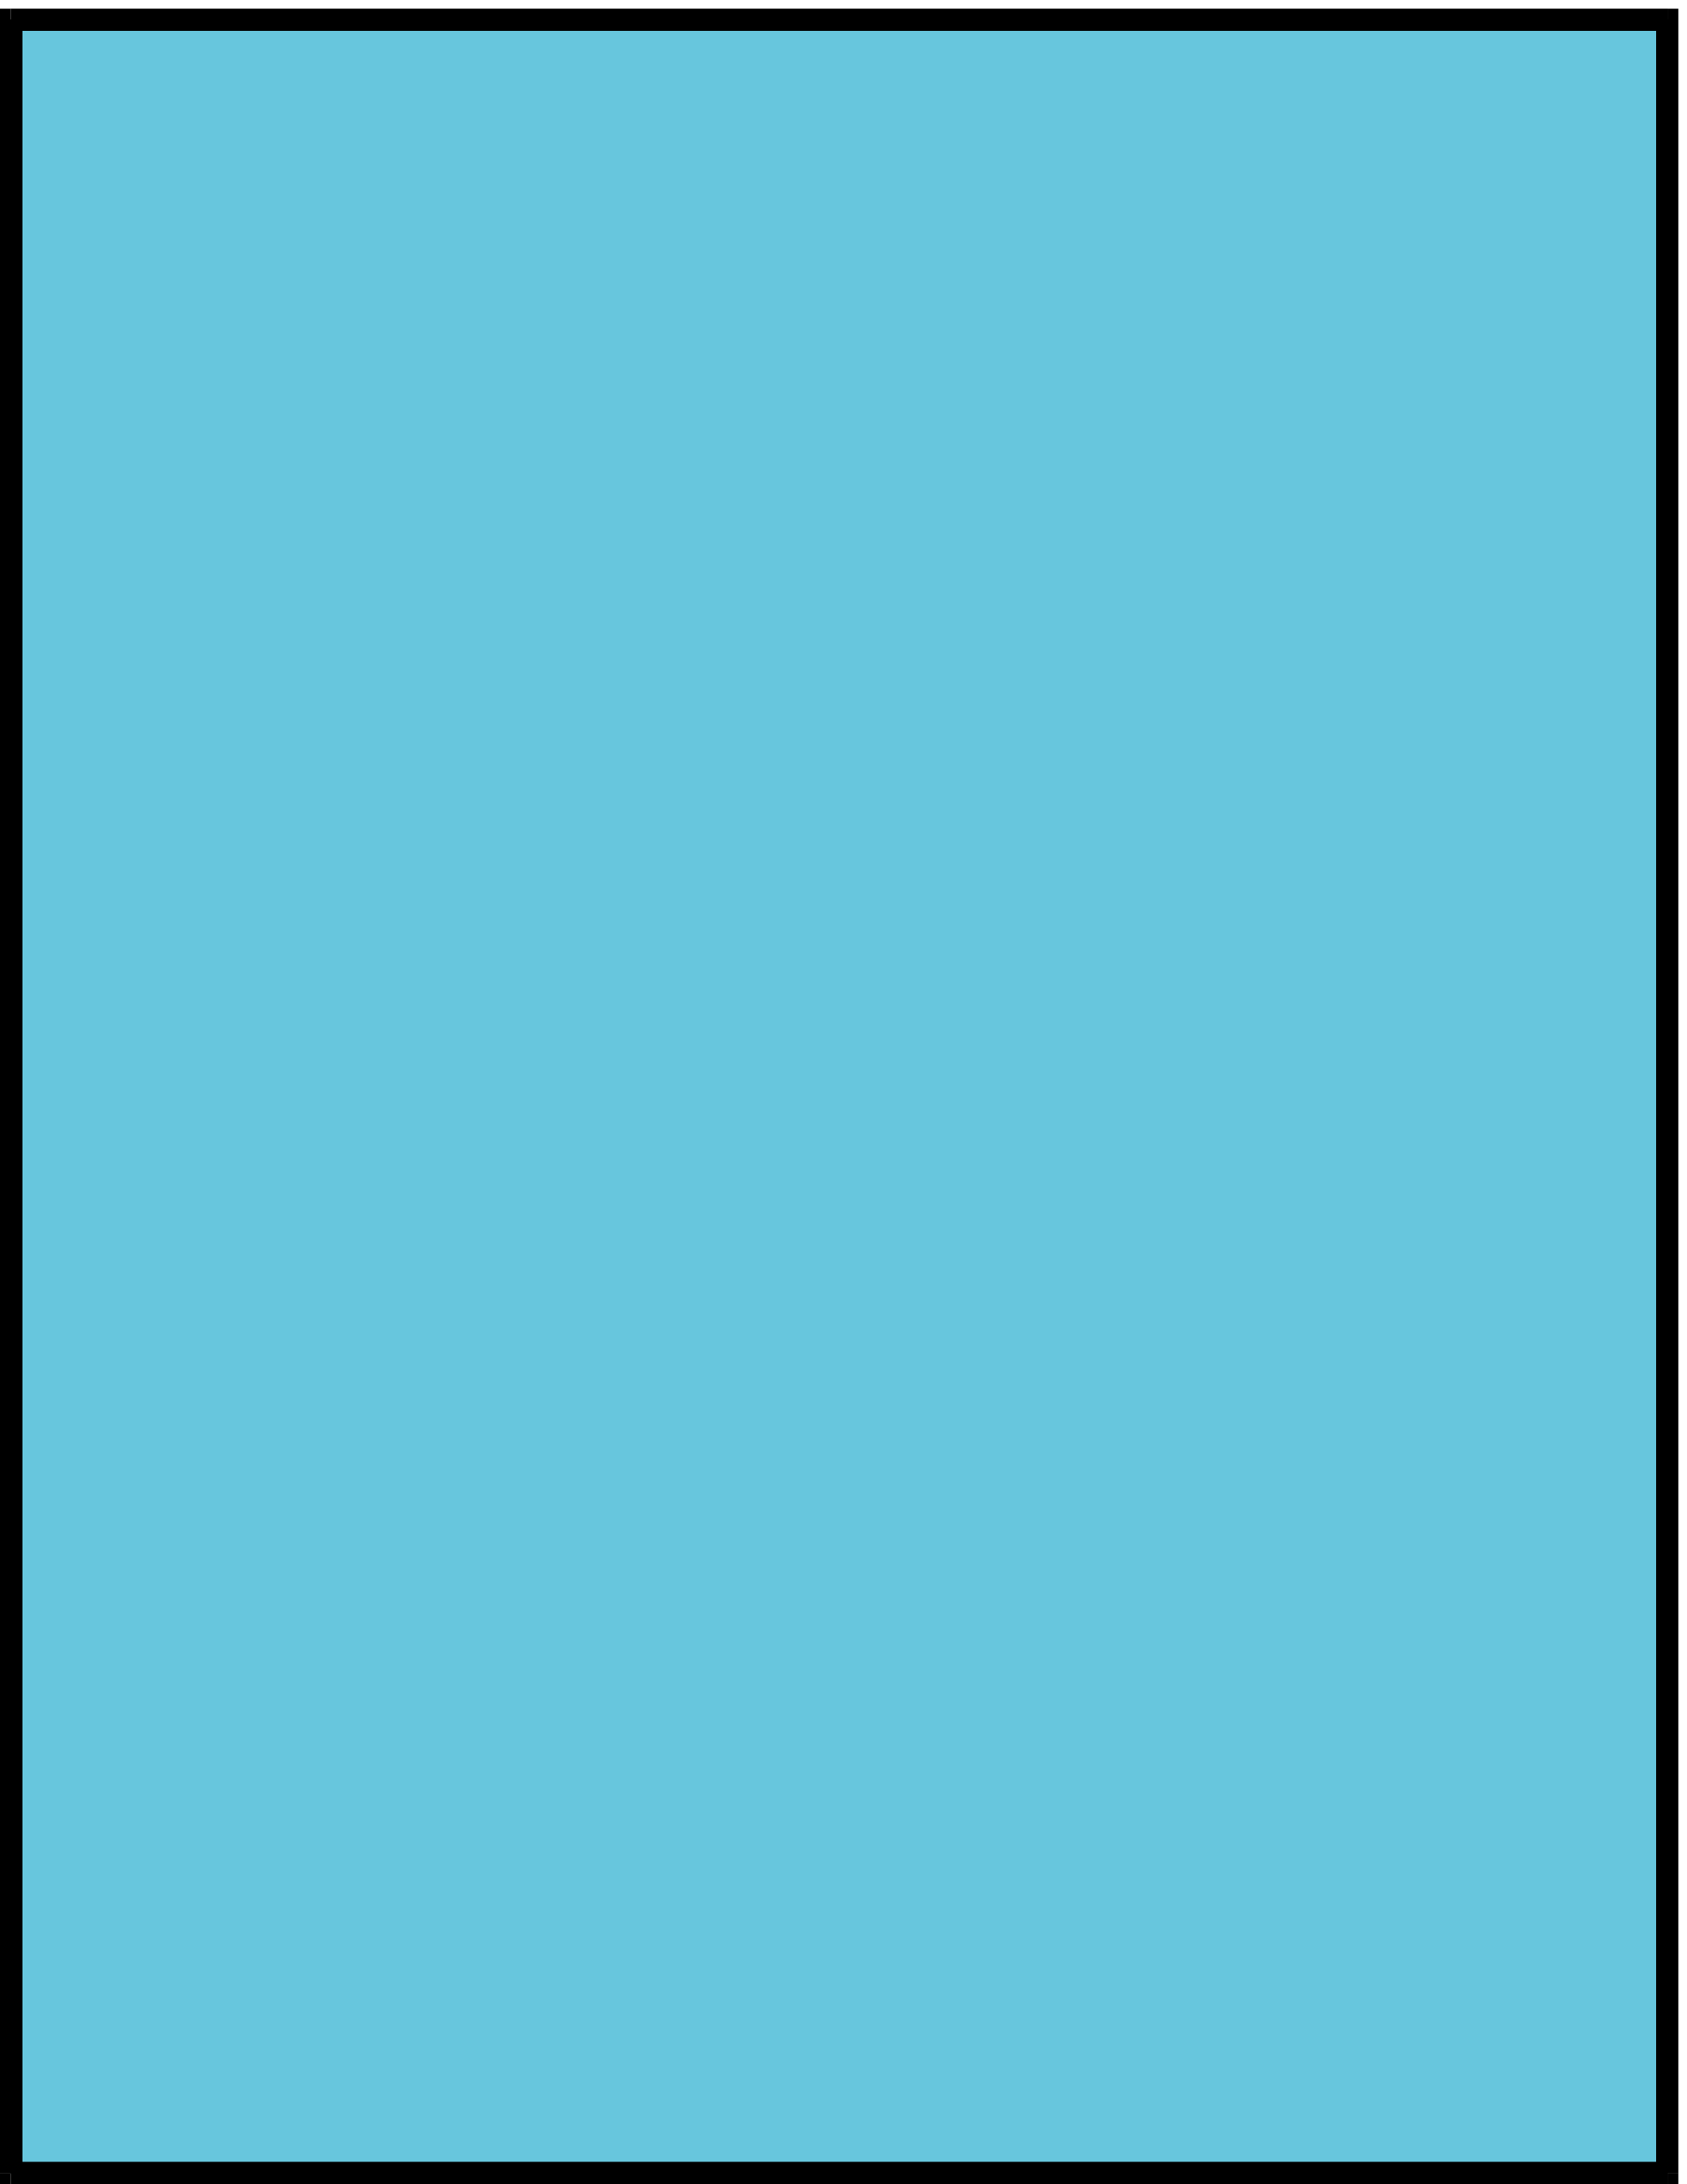
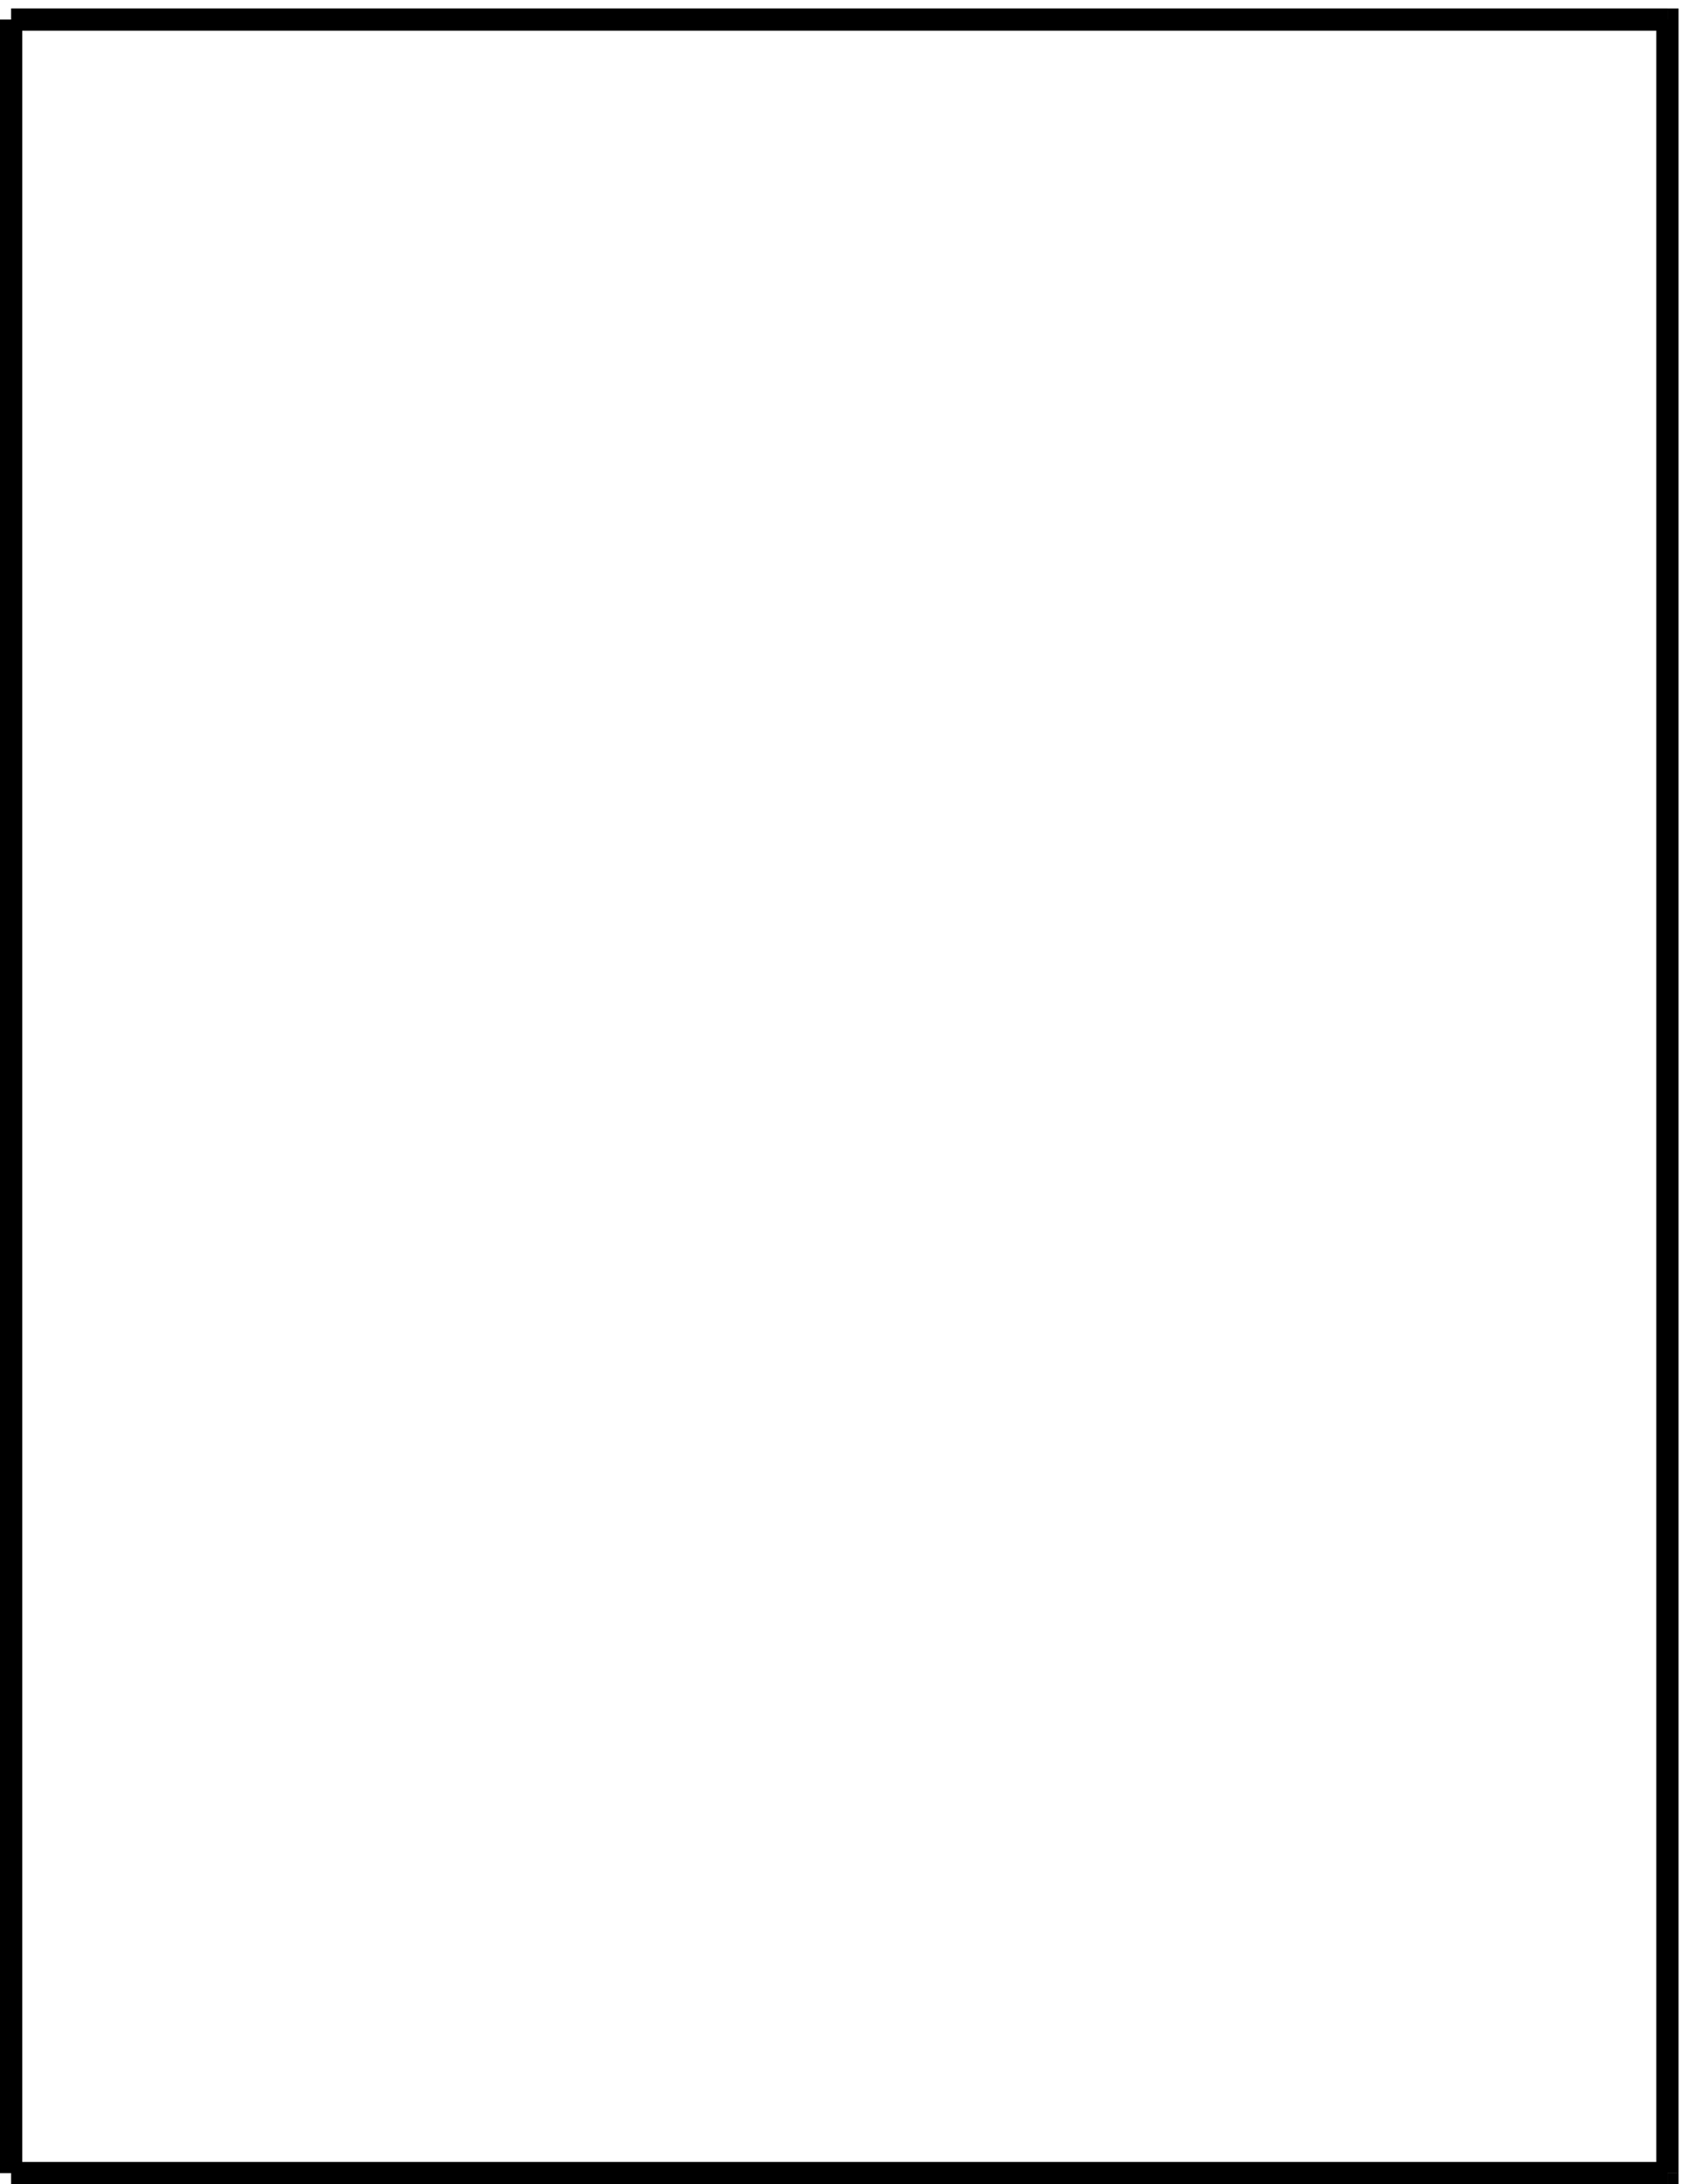
<svg xmlns="http://www.w3.org/2000/svg" fill-rule="evenodd" height="949.333" preserveAspectRatio="none" stroke-linecap="round" viewBox="0 0 4400 5696" width="733.333">
  <style>.brush1{fill:#000}.pen2{stroke:none}</style>
-   <path class="pen2" fill-rule="nonzero" style="fill:#67c6dd" d="M29 51h4320v5616H29V51z" />
-   <path class="pen2 brush1" fill-rule="nonzero" d="M29 22h4320v58H29z" />
+   <path class="pen2 brush1" fill-rule="nonzero" d="M29 22h4320v58H29" />
  <path class="pen2 brush1" fill-rule="nonzero" d="M4320 51h58v5616h-58z" />
  <path class="pen2 brush1" fill-rule="nonzero" d="M4349 22h29v29h-58l29 29V22zM29 5638h4320v58H29z" />
  <path class="pen2 brush1" fill-rule="nonzero" d="M4378 5667v29h-29v-58l-29 29h58zM0 51h58v5616H0z" />
-   <path class="pen2 brush1" fill-rule="nonzero" d="M29 5696H0v-29h58l-29-29v58zM0 51V22h29v58l29-29H0z" />
</svg>